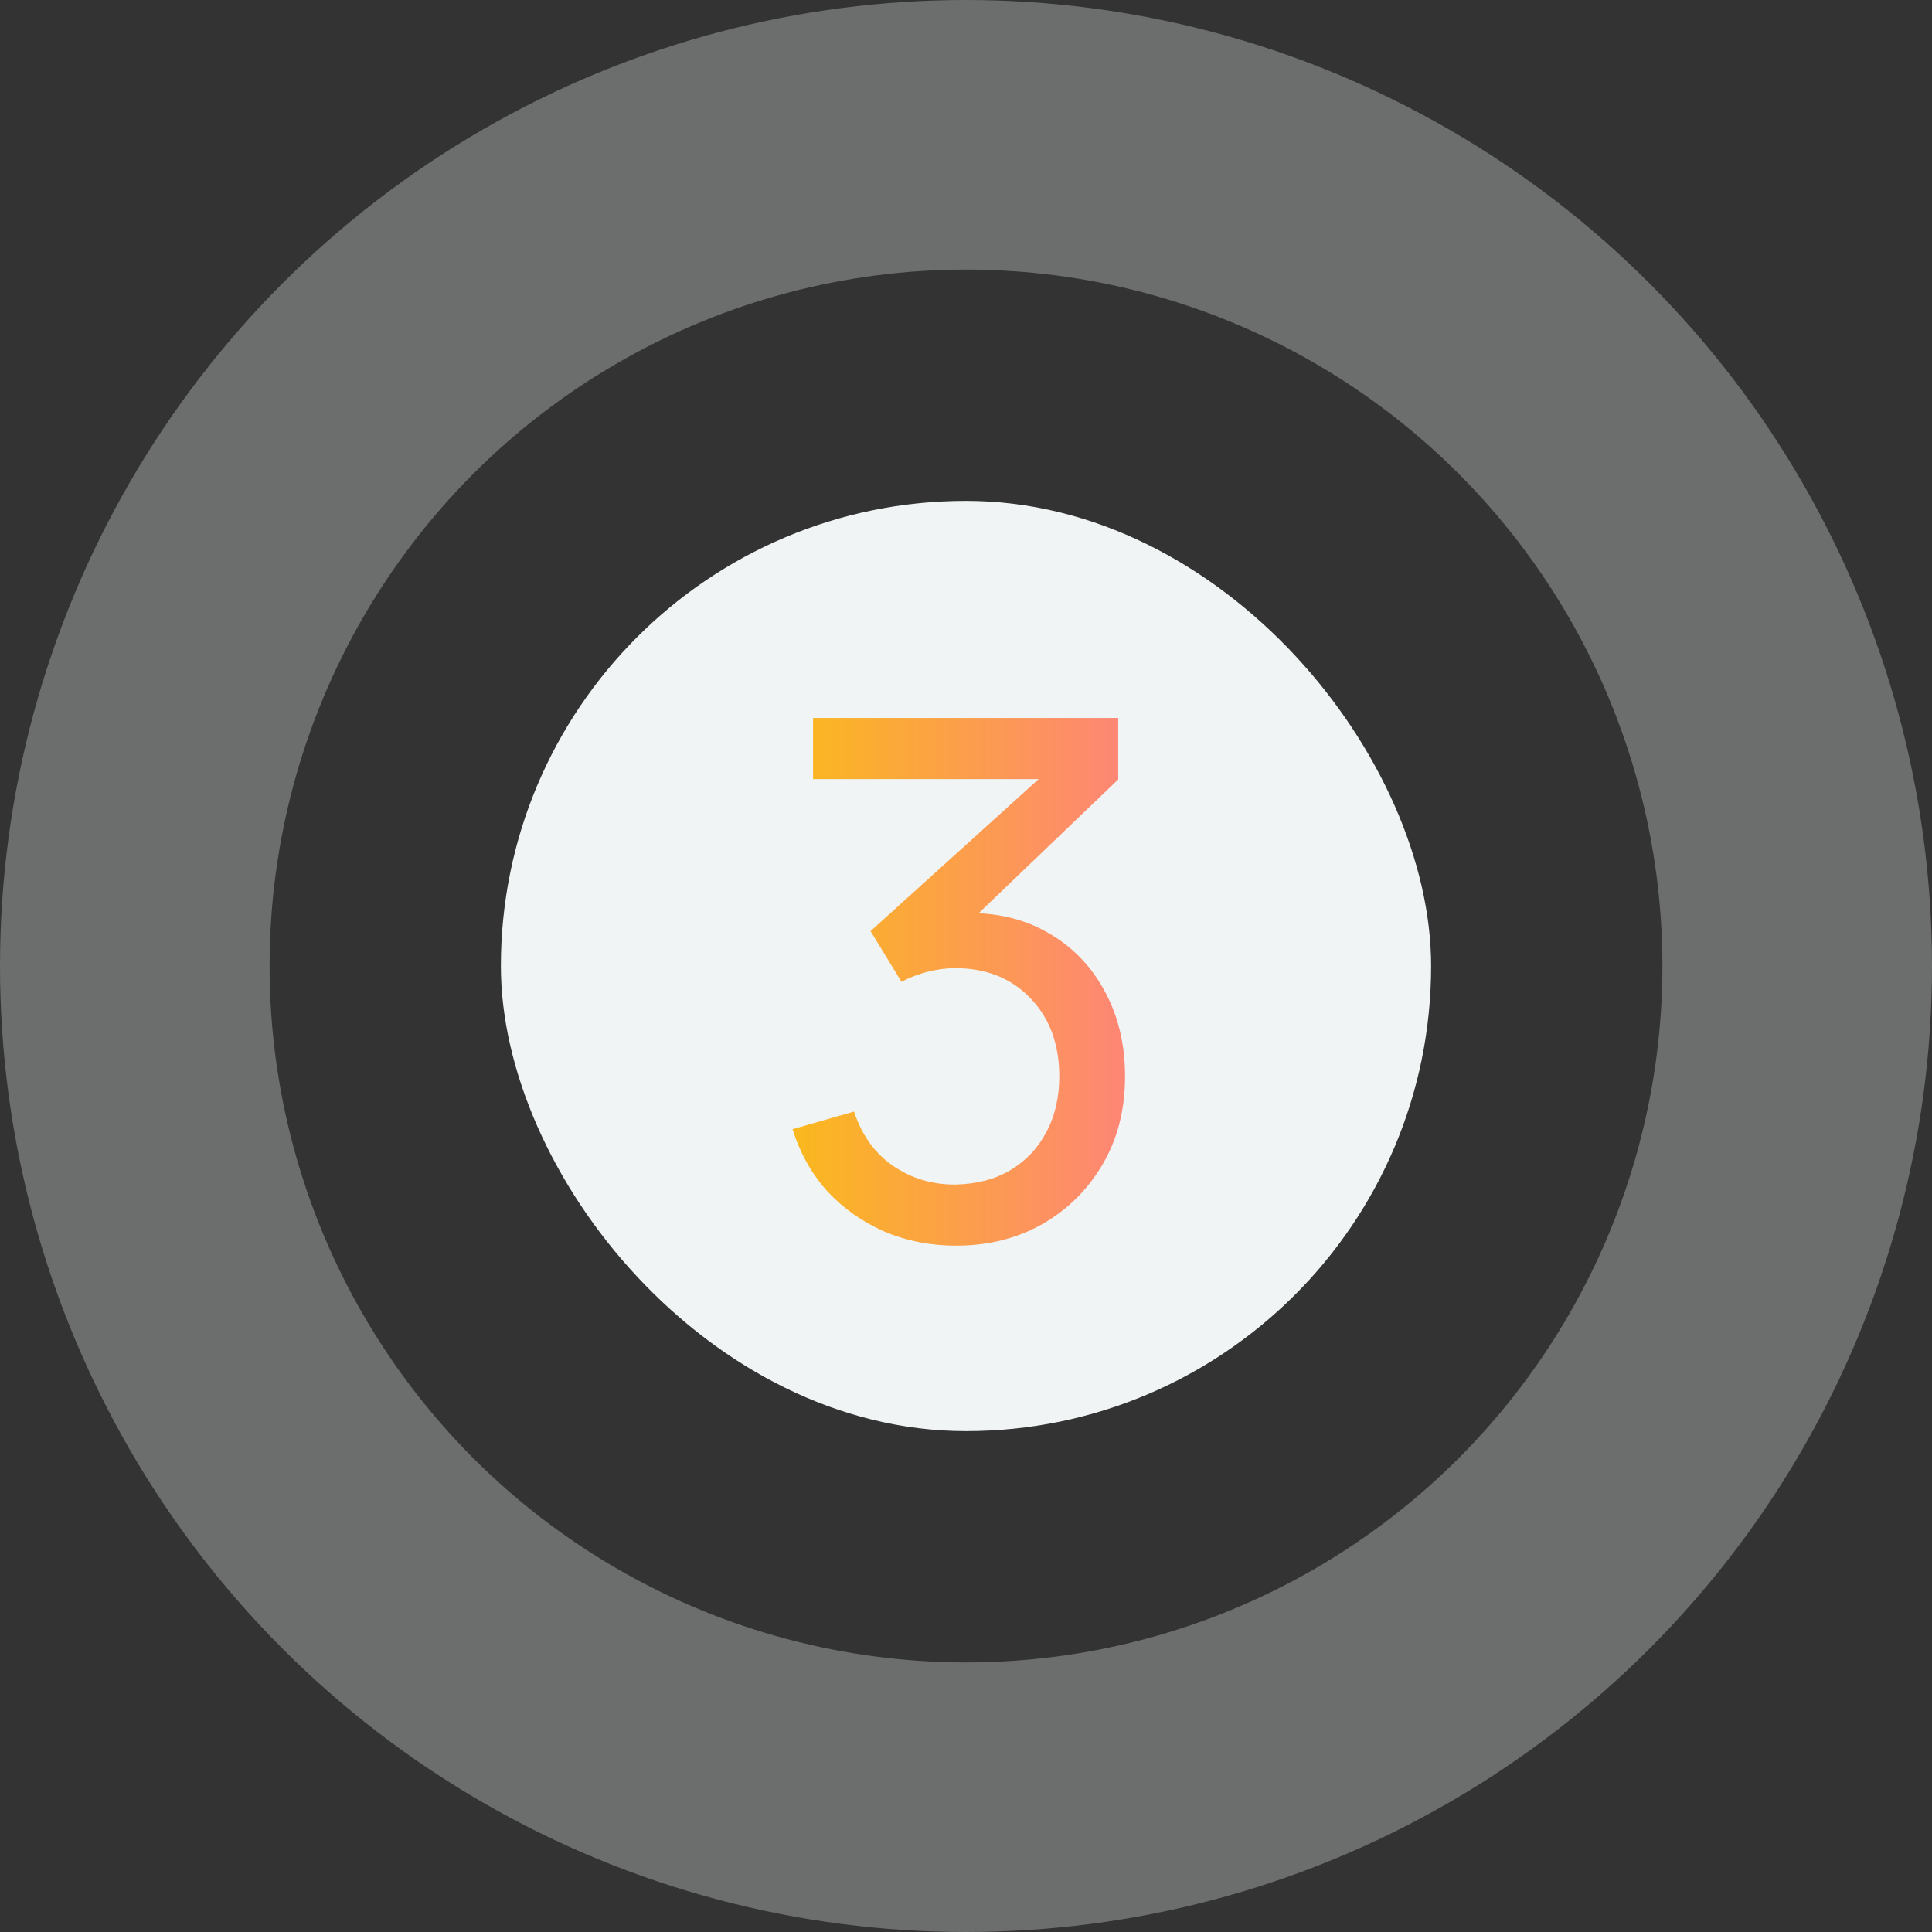
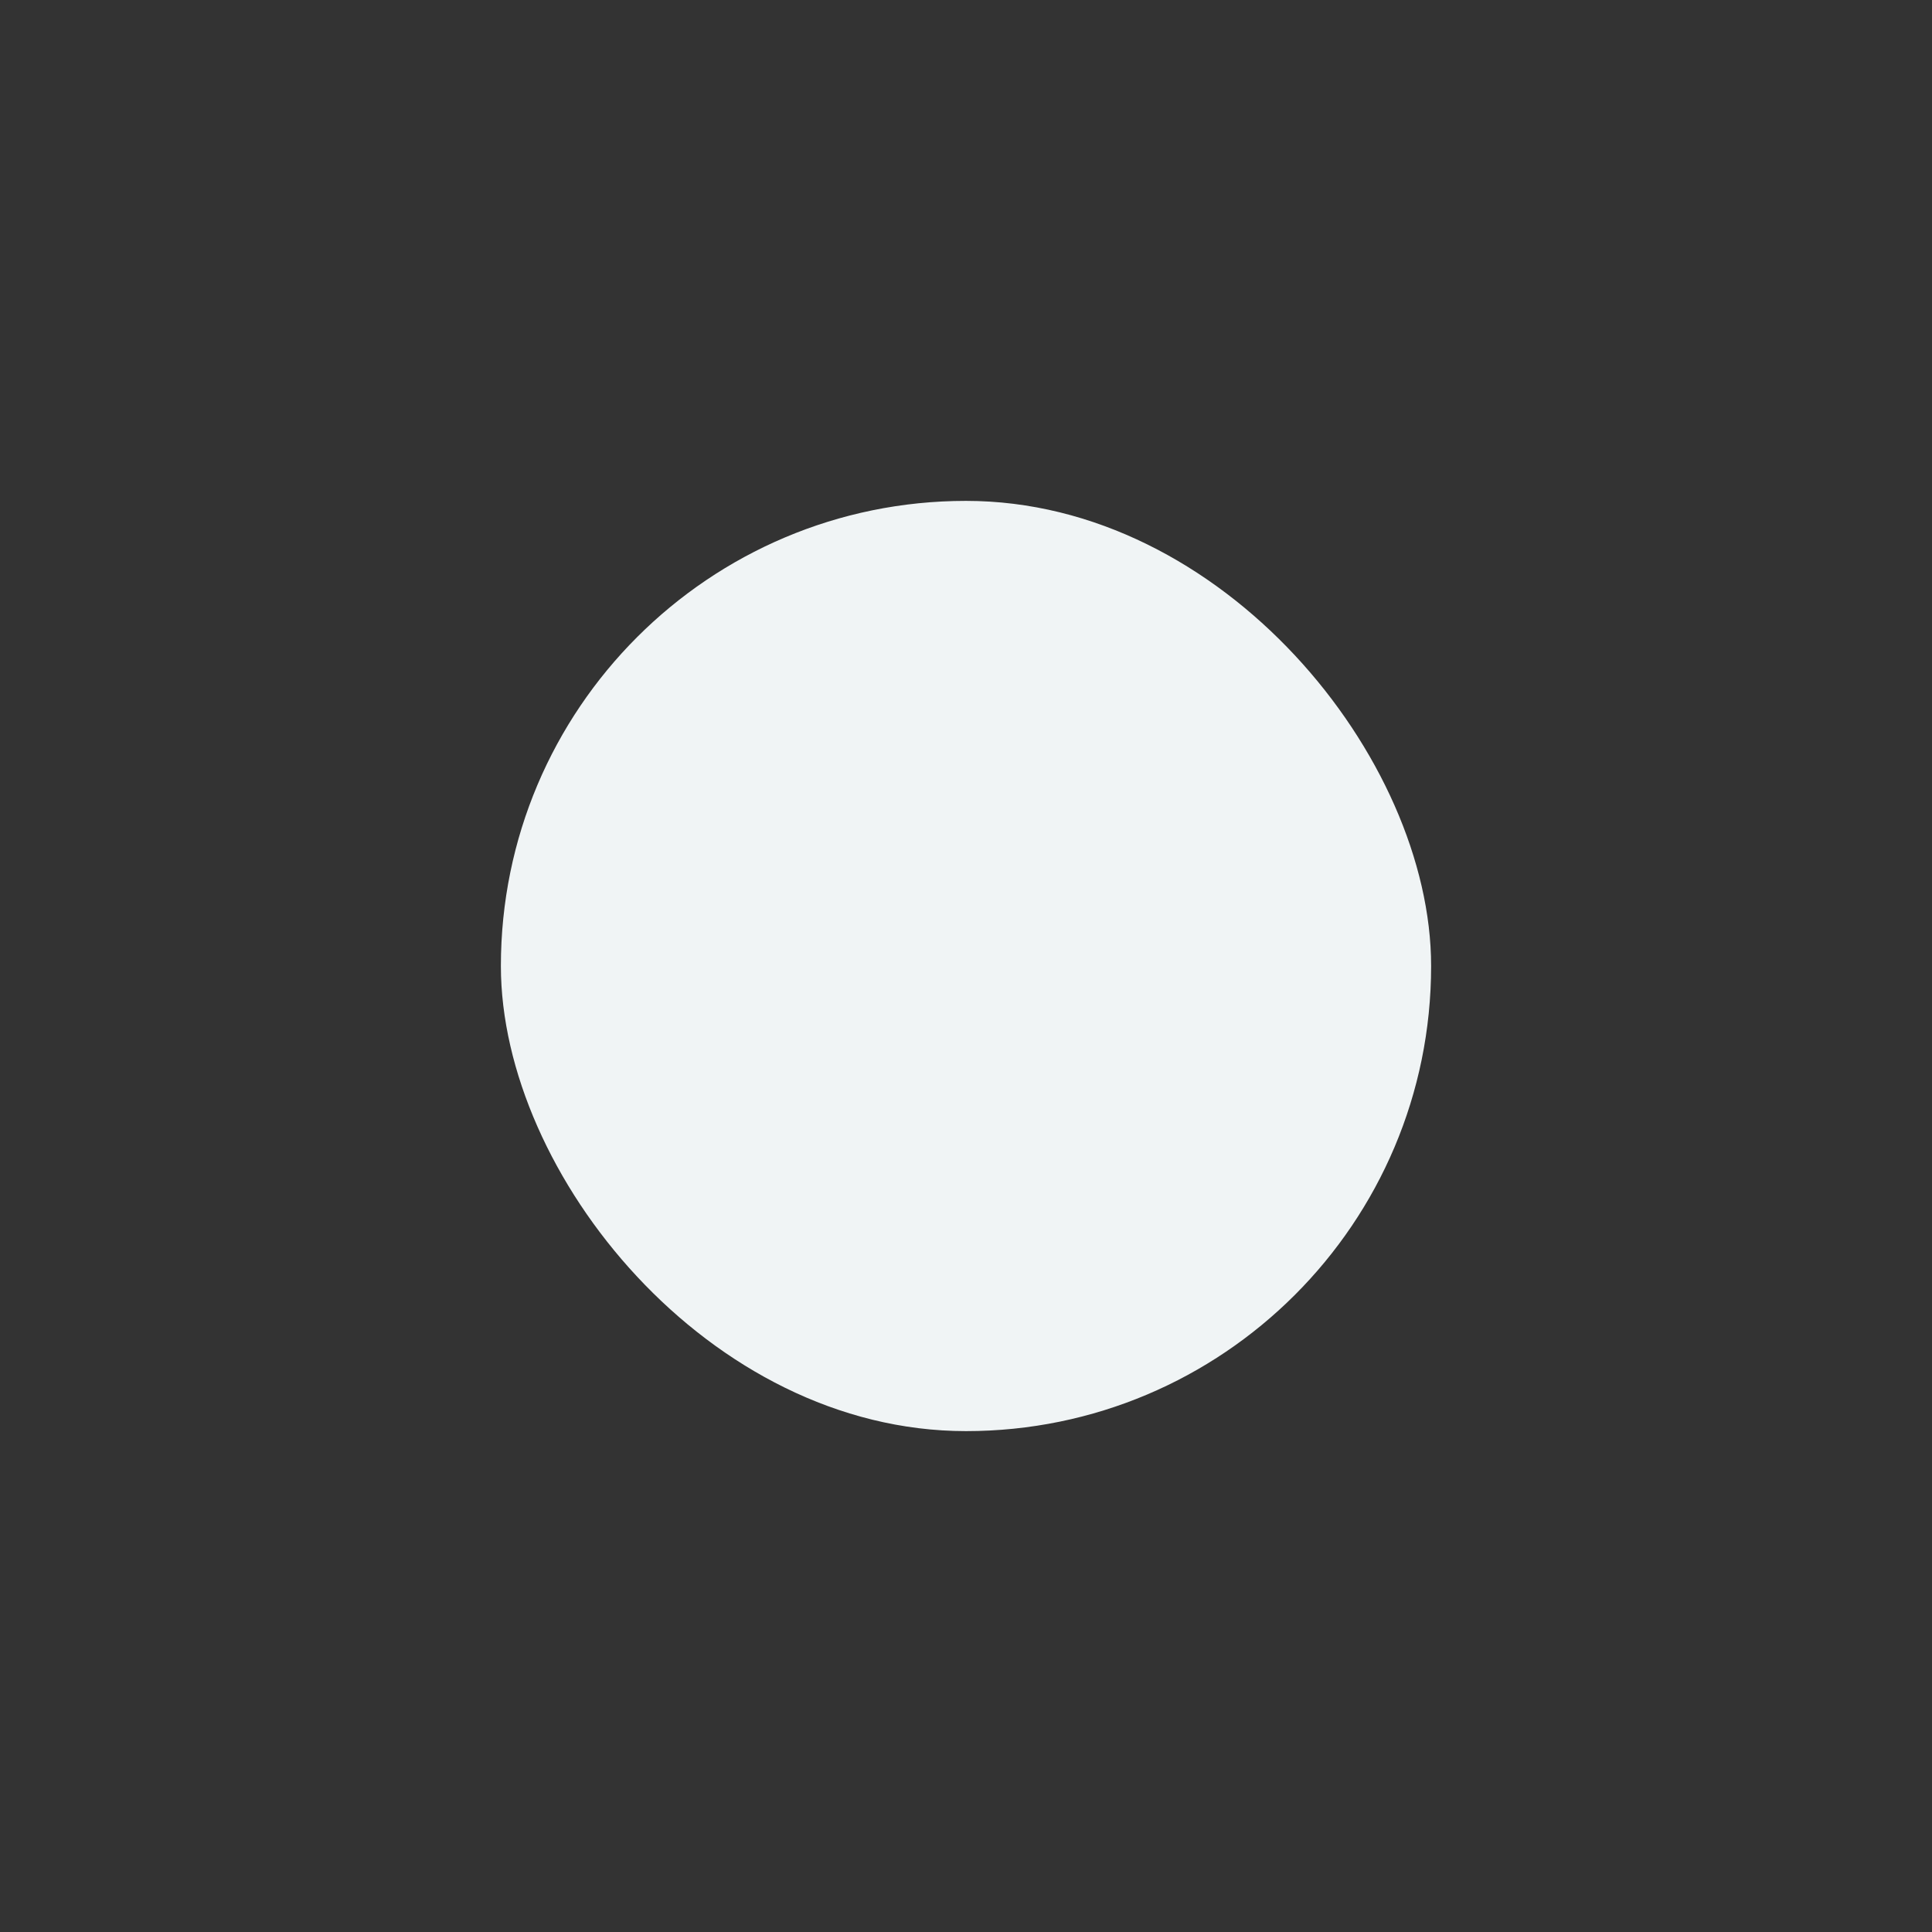
<svg xmlns="http://www.w3.org/2000/svg" width="43" height="43" viewBox="0 0 43 43" fill="none">
  <rect x="0" y="0" width="43" height="43" fill="#333333" stroke="none" />
-   <circle opacity="0.3" cx="21.5" cy="21.5" r="18.5" stroke="#F0F4F5" stroke-width="6" />
  <rect x="11.148" y="11.148" width="20.704" height="20.704" rx="10.352" fill="#F0F4F5" />
-   <path d="M21.28 27.724C20.71 27.724 20.179 27.62 19.688 27.412C19.198 27.198 18.774 26.9 18.416 26.516C18.064 26.127 17.806 25.665 17.64 25.132L19.008 24.74C19.184 25.273 19.478 25.678 19.888 25.956C20.299 26.233 20.76 26.369 21.272 26.364C21.742 26.353 22.147 26.247 22.488 26.044C22.835 25.836 23.102 25.553 23.288 25.196C23.48 24.838 23.576 24.425 23.576 23.956C23.576 23.241 23.363 22.663 22.936 22.22C22.51 21.772 21.95 21.548 21.256 21.548C21.064 21.548 20.862 21.575 20.648 21.628C20.44 21.681 20.246 21.756 20.064 21.852L19.376 20.724L23.648 16.86L23.832 17.34H18.096V15.98H24.888V17.348L21.248 20.836L21.232 20.332C21.995 20.279 22.662 20.404 23.232 20.708C23.803 21.012 24.246 21.447 24.56 22.012C24.88 22.577 25.04 23.225 25.04 23.956C25.04 24.692 24.875 25.343 24.544 25.908C24.214 26.473 23.766 26.919 23.2 27.244C22.635 27.564 21.995 27.724 21.28 27.724Z" fill="url(#paint0_linear_122_1712)" />
  <defs>
    <linearGradient id="paint0_linear_122_1712" x1="26" y1="21.5" x2="17" y2="21.5" gradientUnits="userSpaceOnUse">
      <stop stop-color="#FE7F81" />
      <stop offset="1" stop-color="#FABD16" />
    </linearGradient>
  </defs>
</svg>